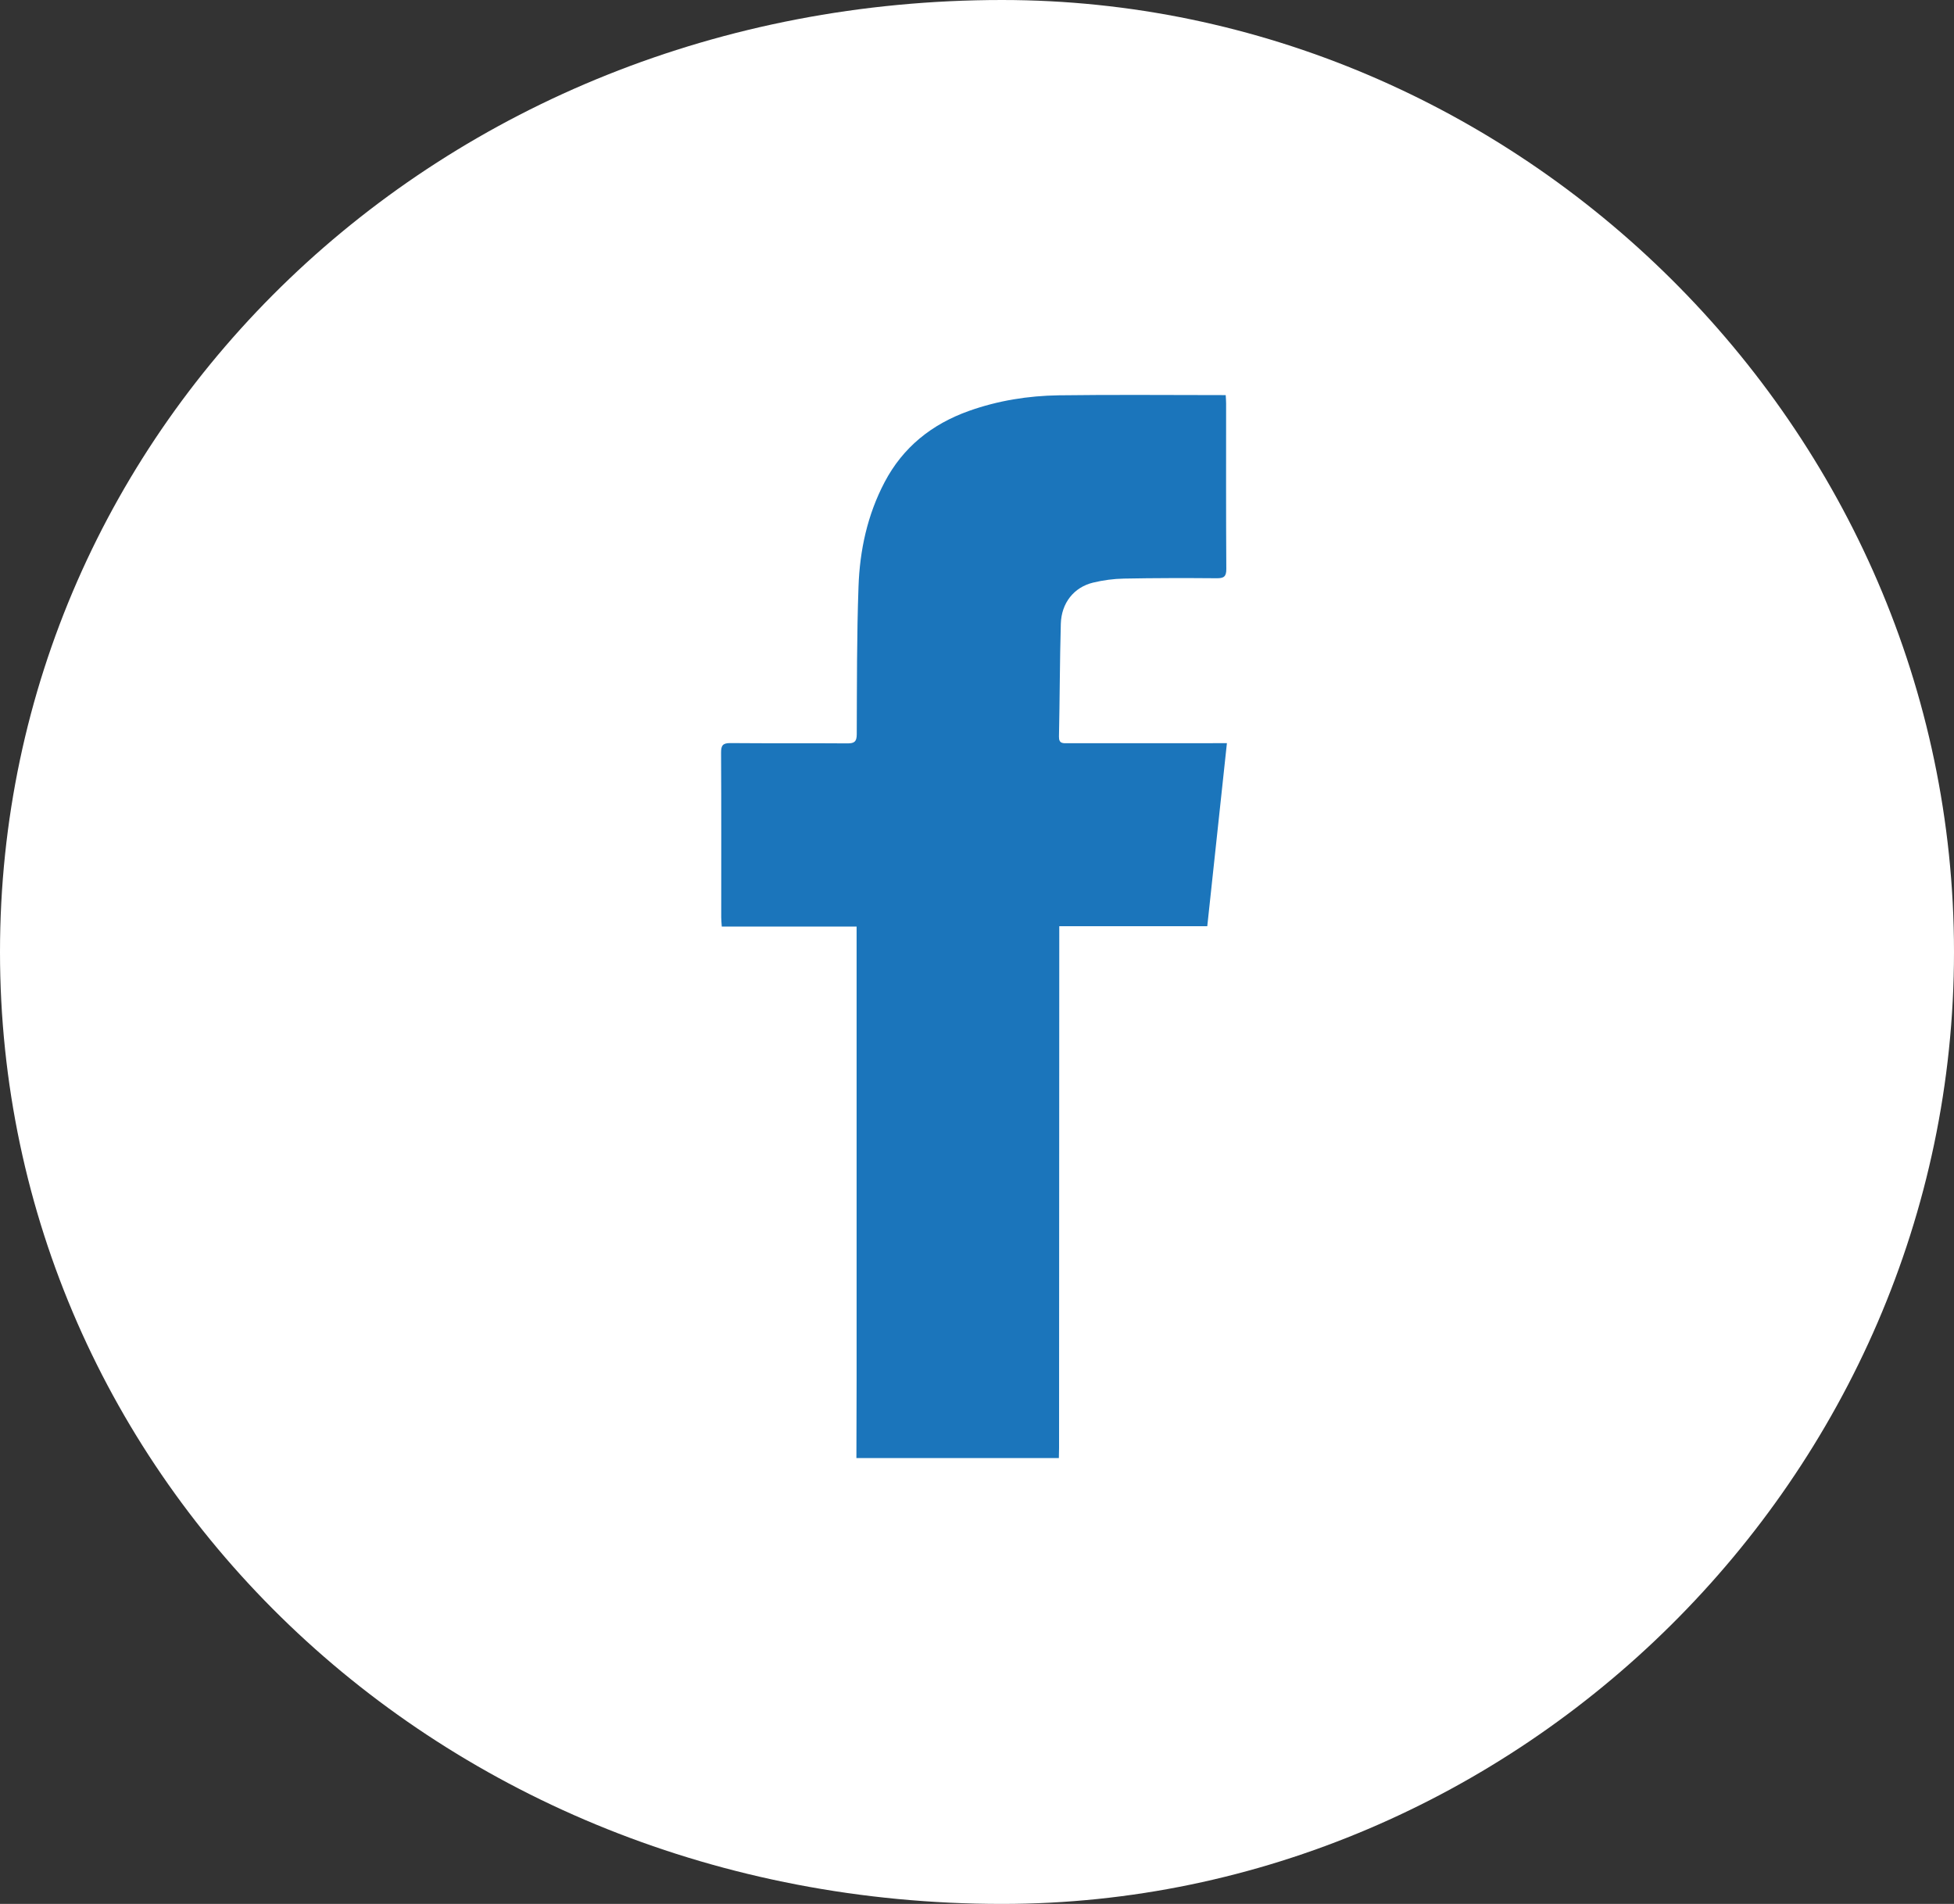
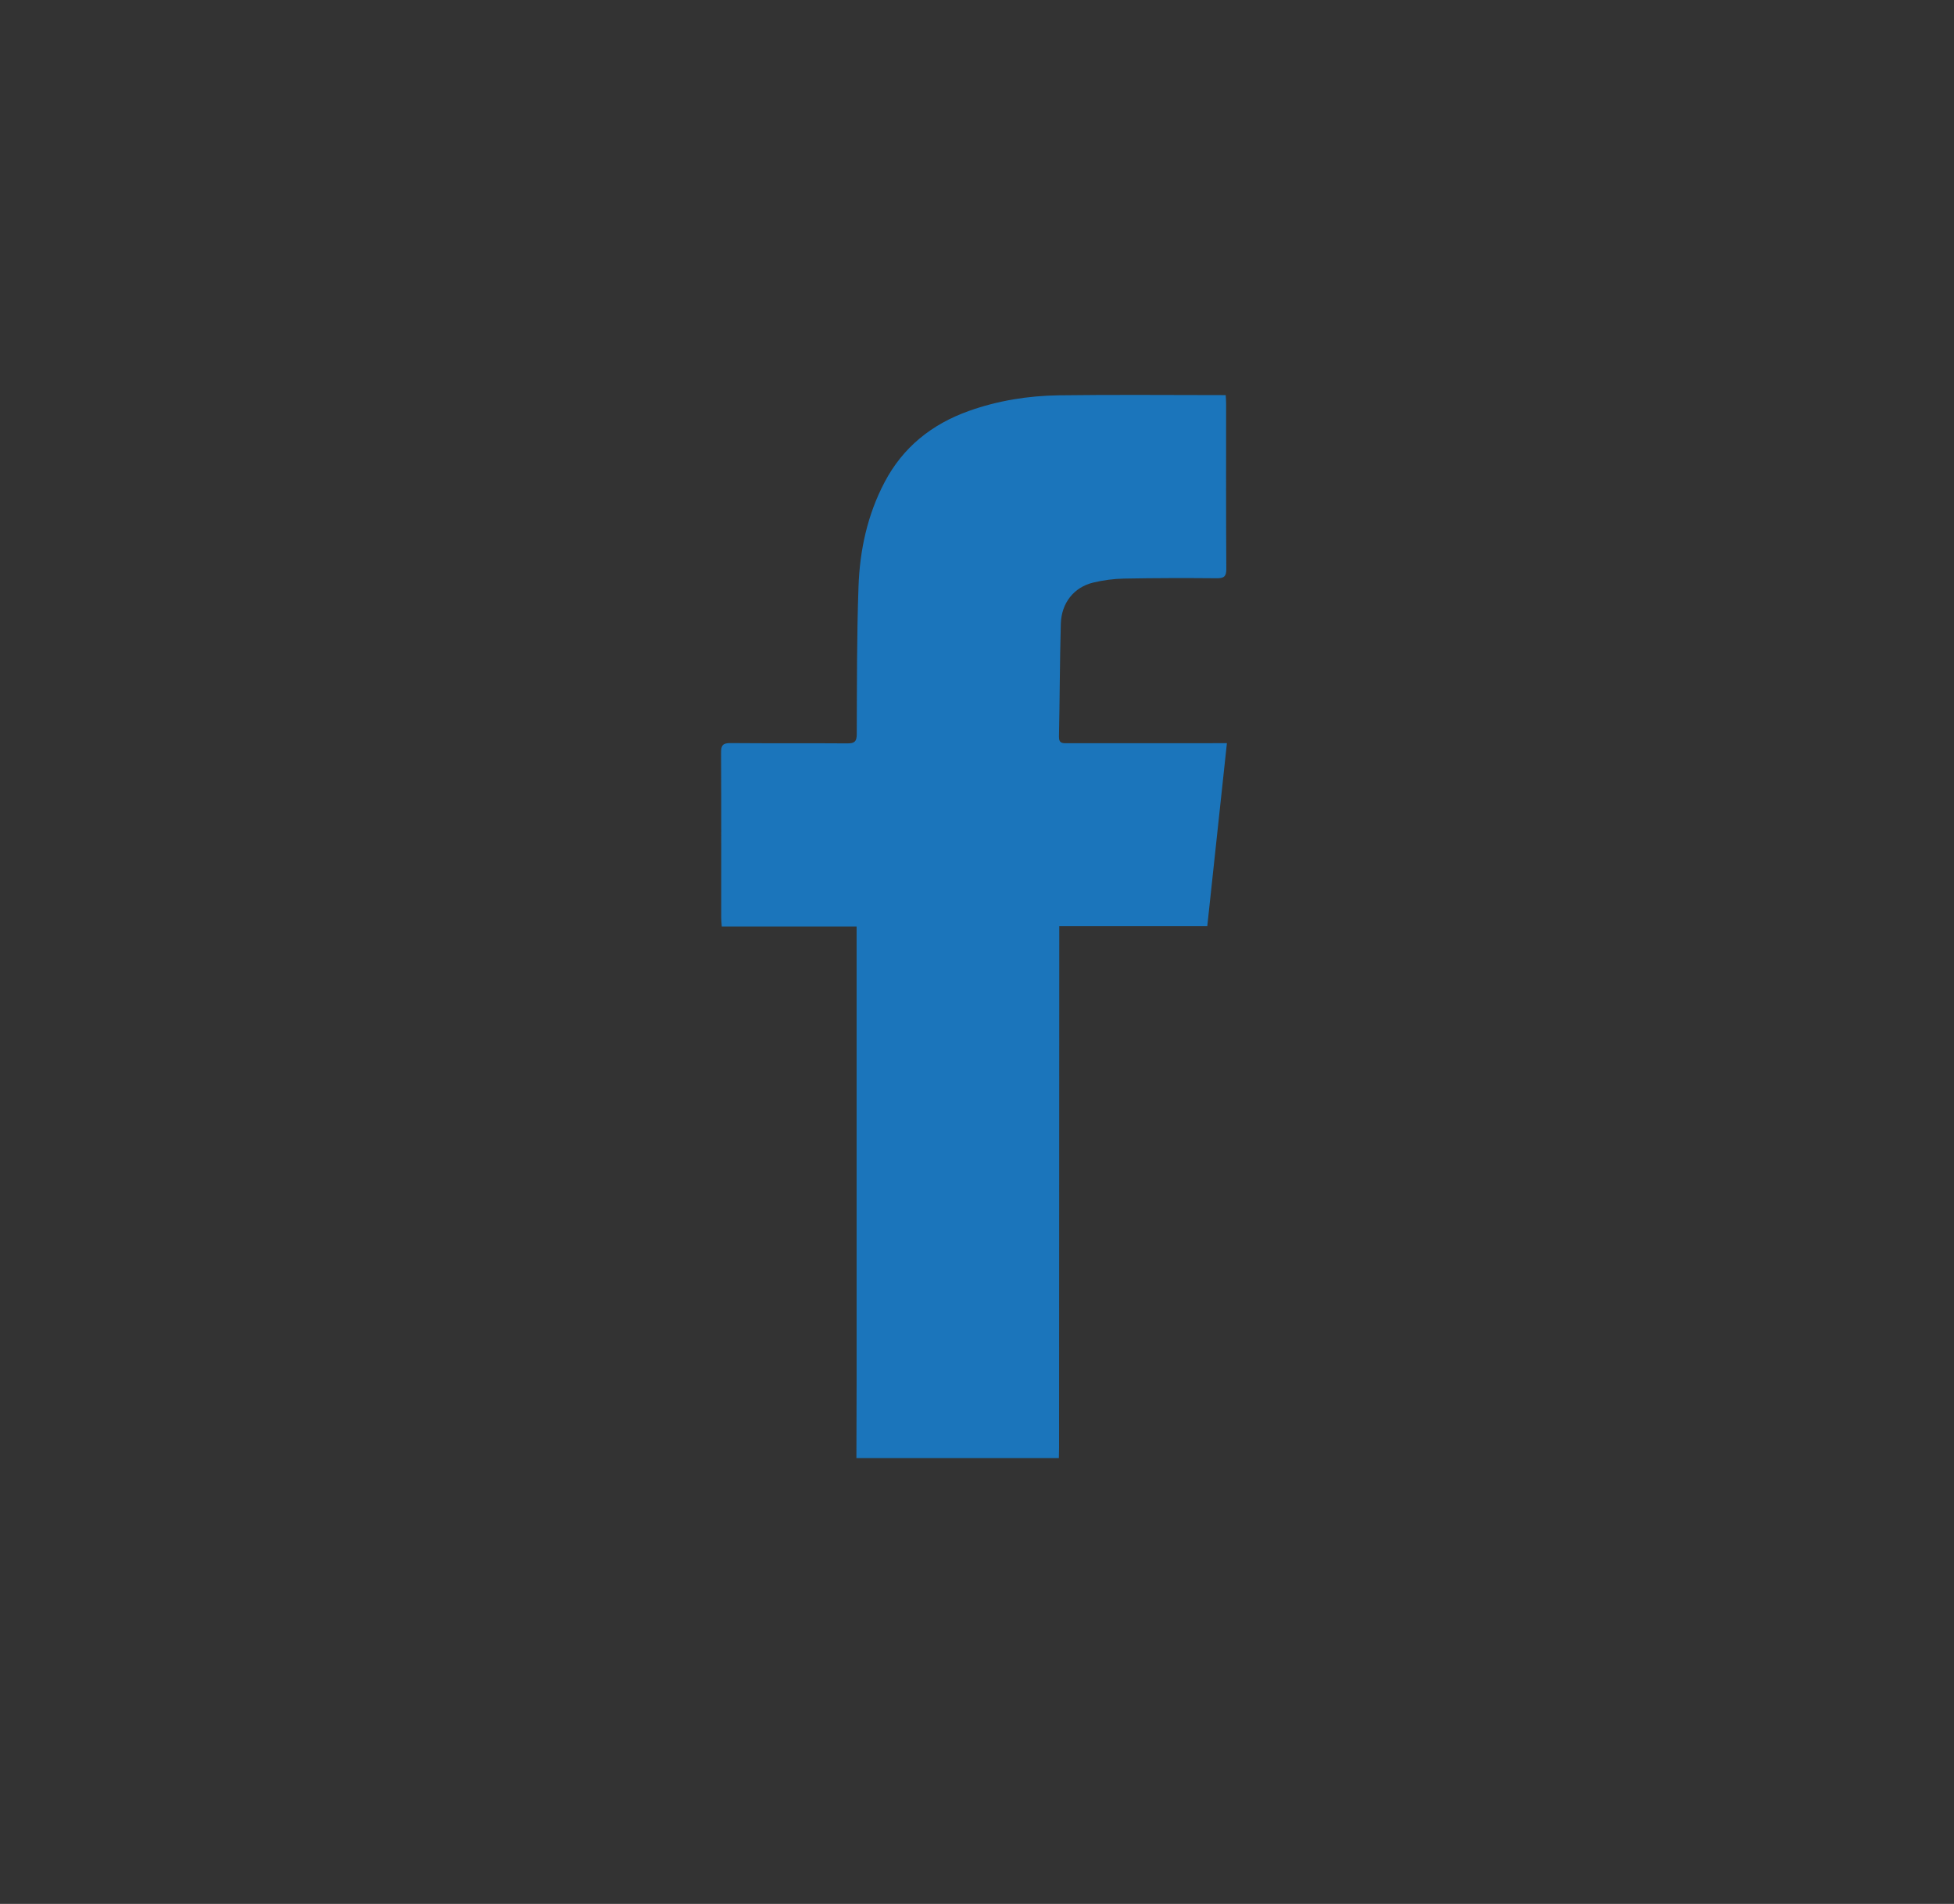
<svg xmlns="http://www.w3.org/2000/svg" width="39px" height="38px" viewBox="0 0 39 38" version="1.1">
  <rect x="0" y="0" width="39" height="38" fill="#333333" stroke="none" />
  <title>facebook</title>
  <desc>Created with Sketch.</desc>
  <defs />
  <g id="Footer" stroke="none" stroke-width="1" fill="none" fill-rule="evenodd" transform="translate(-970, -171)">
    <g id="icons">
      <g transform="translate(970, 170)">
        <g id="facebook" transform="translate(0, 1)">
-           <path d="M39,19 C39,29.493 30.27,38 20,38 C8.73,38 1.01643954e-20,29.493 1.01643954e-20,19 C1.01643954e-20,8.507 8.73,0 20,0 C30.27,0 39,8.507 39,19" id="Fill-1" fill="#FFFFFF" />
          <path d="M17.093,29.101 C17.094,28.587 17.097,28.073 17.097,27.559 C17.097,24.622 17.097,21.684 17.097,18.747 L17.097,18.493 L14.406,18.493 C14.401,18.421 14.395,18.366 14.395,18.311 C14.395,17.215 14.398,16.119 14.392,15.024 C14.391,14.878 14.426,14.829 14.582,14.831 C15.359,14.838 16.136,14.831 16.913,14.837 C17.055,14.838 17.099,14.8 17.1,14.657 C17.104,13.674 17.1,12.691 17.135,11.709 C17.16,10.983 17.312,10.277 17.656,9.623 C18.022,8.927 18.595,8.467 19.338,8.202 C19.916,7.996 20.519,7.899 21.13,7.89 C22.234,7.875 23.339,7.886 24.464,7.886 C24.467,7.943 24.472,7.997 24.472,8.051 C24.472,9.152 24.469,10.254 24.476,11.356 C24.477,11.511 24.425,11.543 24.279,11.541 C23.663,11.536 23.047,11.536 22.432,11.548 C22.226,11.552 22.018,11.58 21.818,11.628 C21.436,11.72 21.185,12.033 21.173,12.449 C21.152,13.2 21.152,13.951 21.136,14.702 C21.133,14.847 21.22,14.834 21.314,14.834 C22.298,14.833 23.282,14.833 24.266,14.833 L24.488,14.833 C24.356,16.066 24.227,17.27 24.096,18.486 L21.142,18.486 L21.142,18.713 C21.141,22.108 21.139,25.503 21.138,28.898 C21.138,28.966 21.135,29.033 21.134,29.101 L17.093,29.101 Z" id="Fill-22" fill="#1B75BB" />
        </g>
      </g>
    </g>
  </g>
</svg>